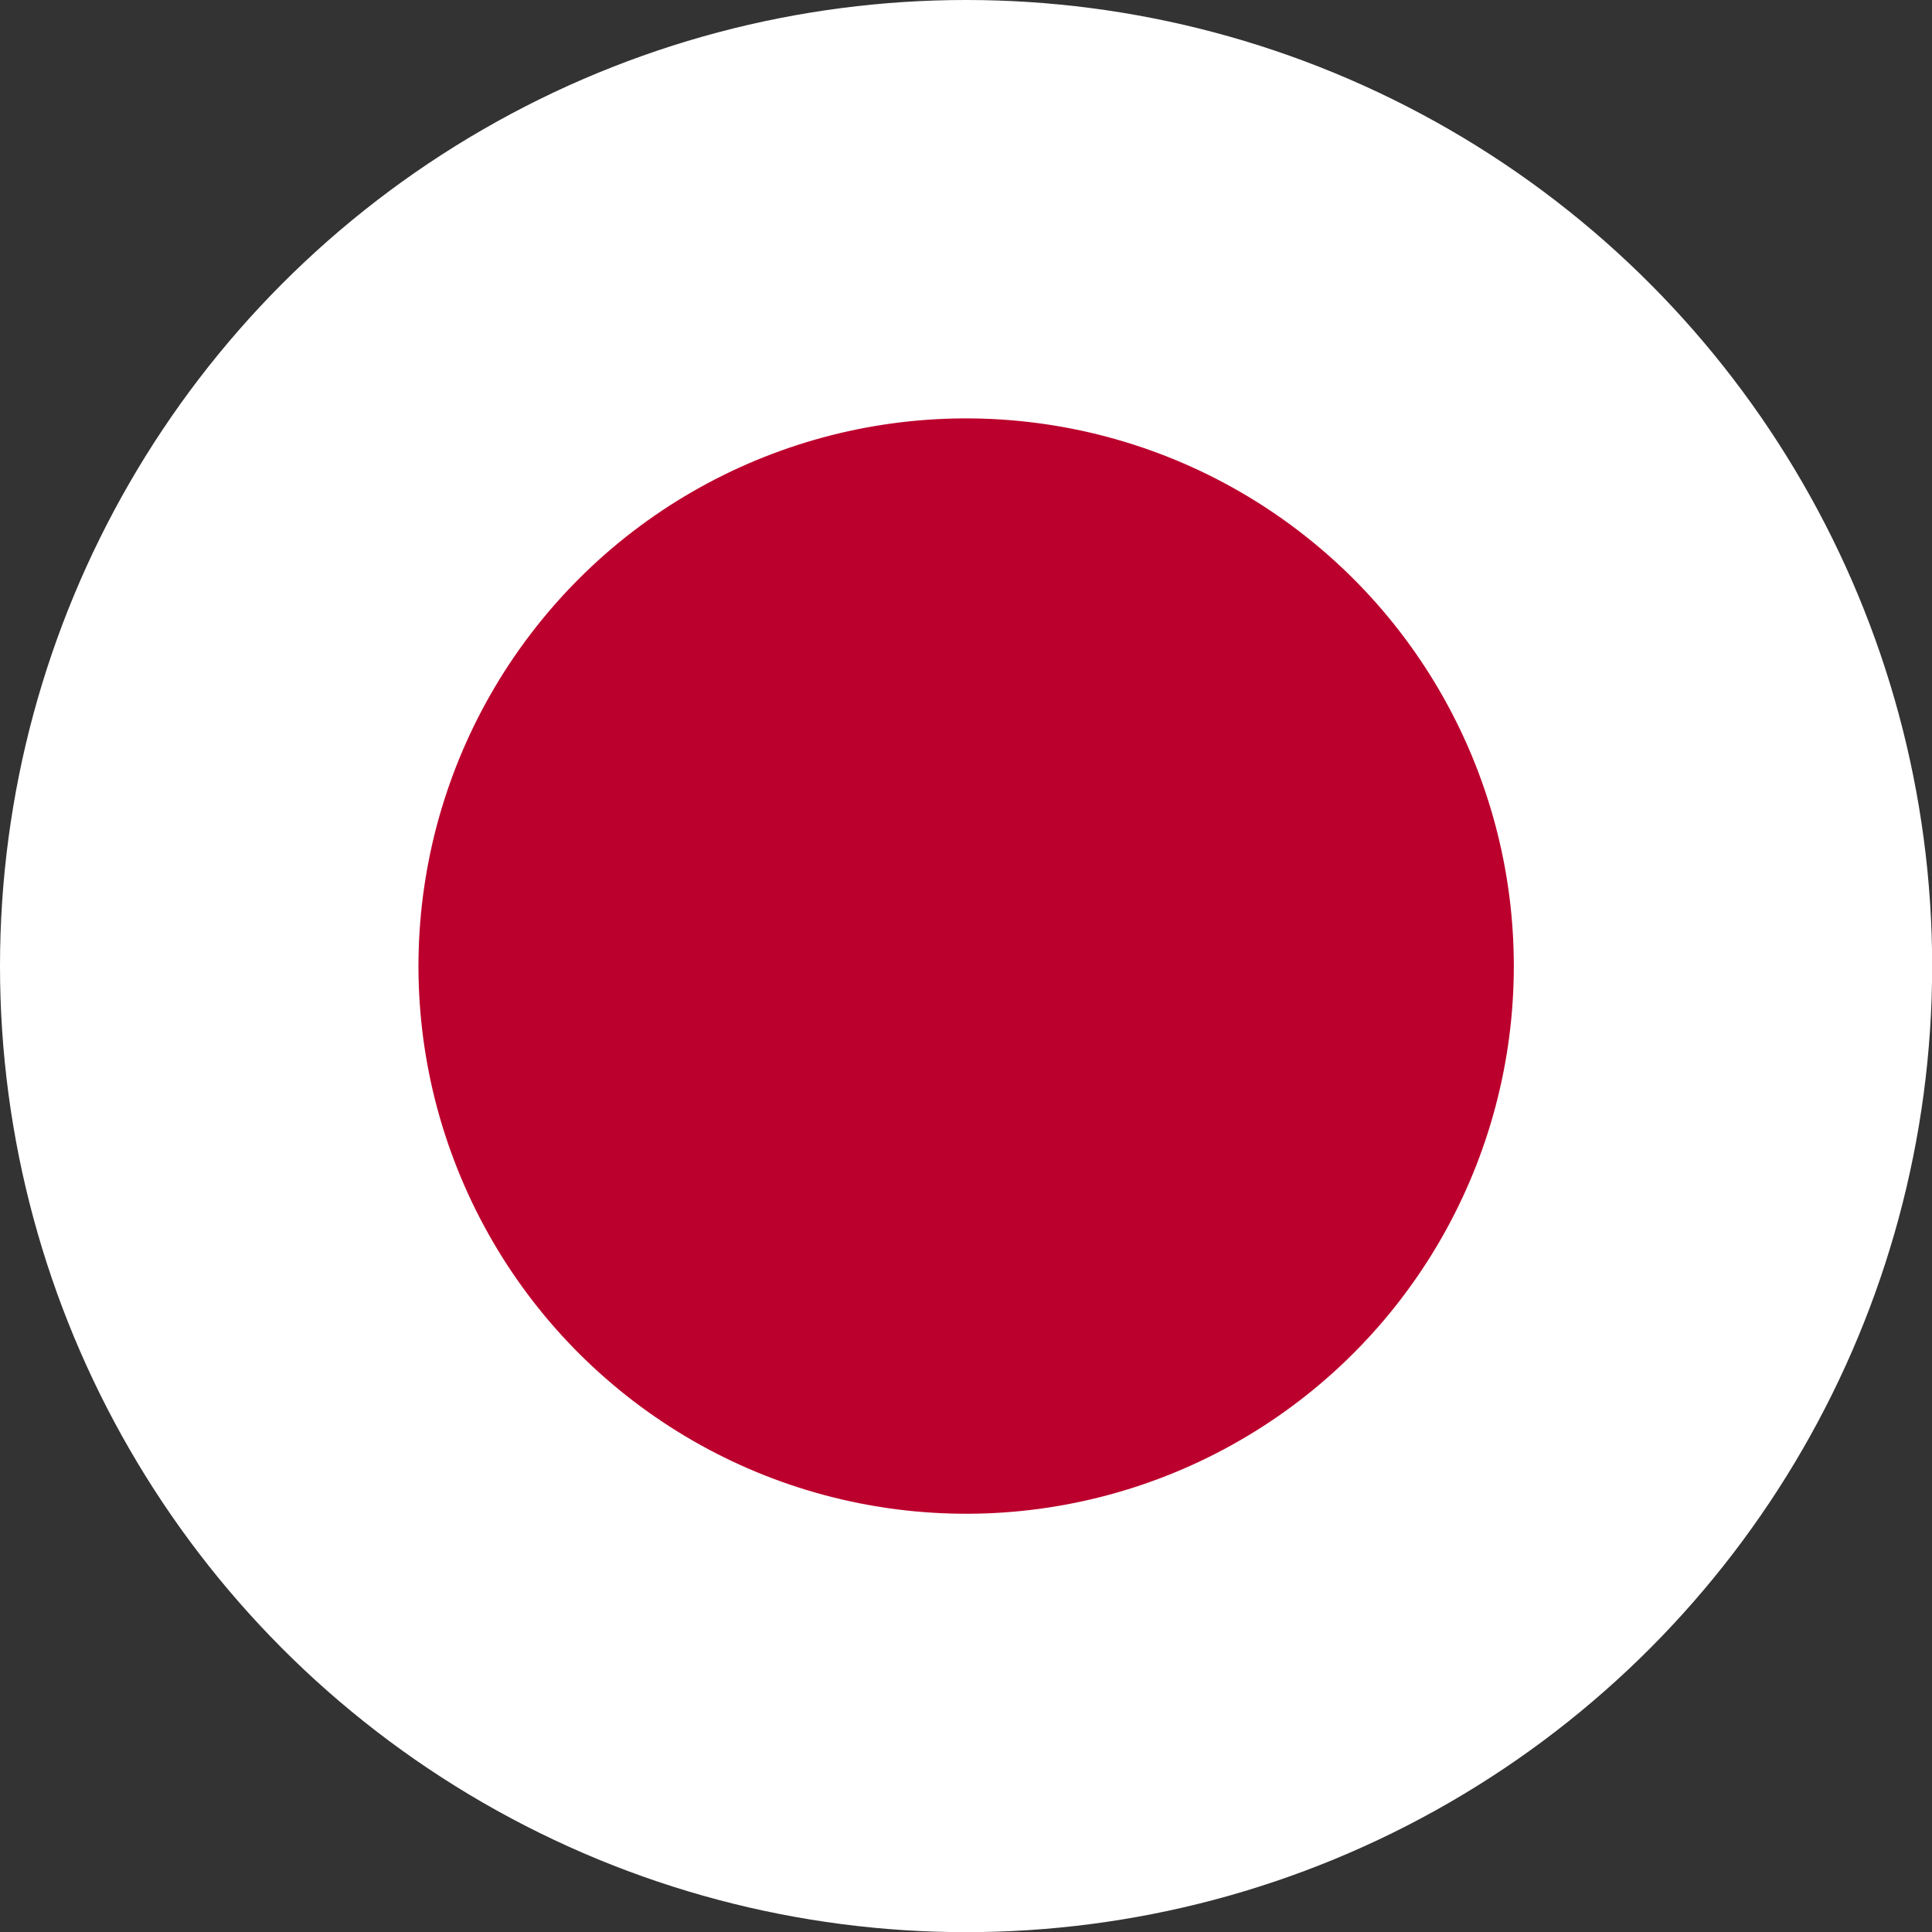
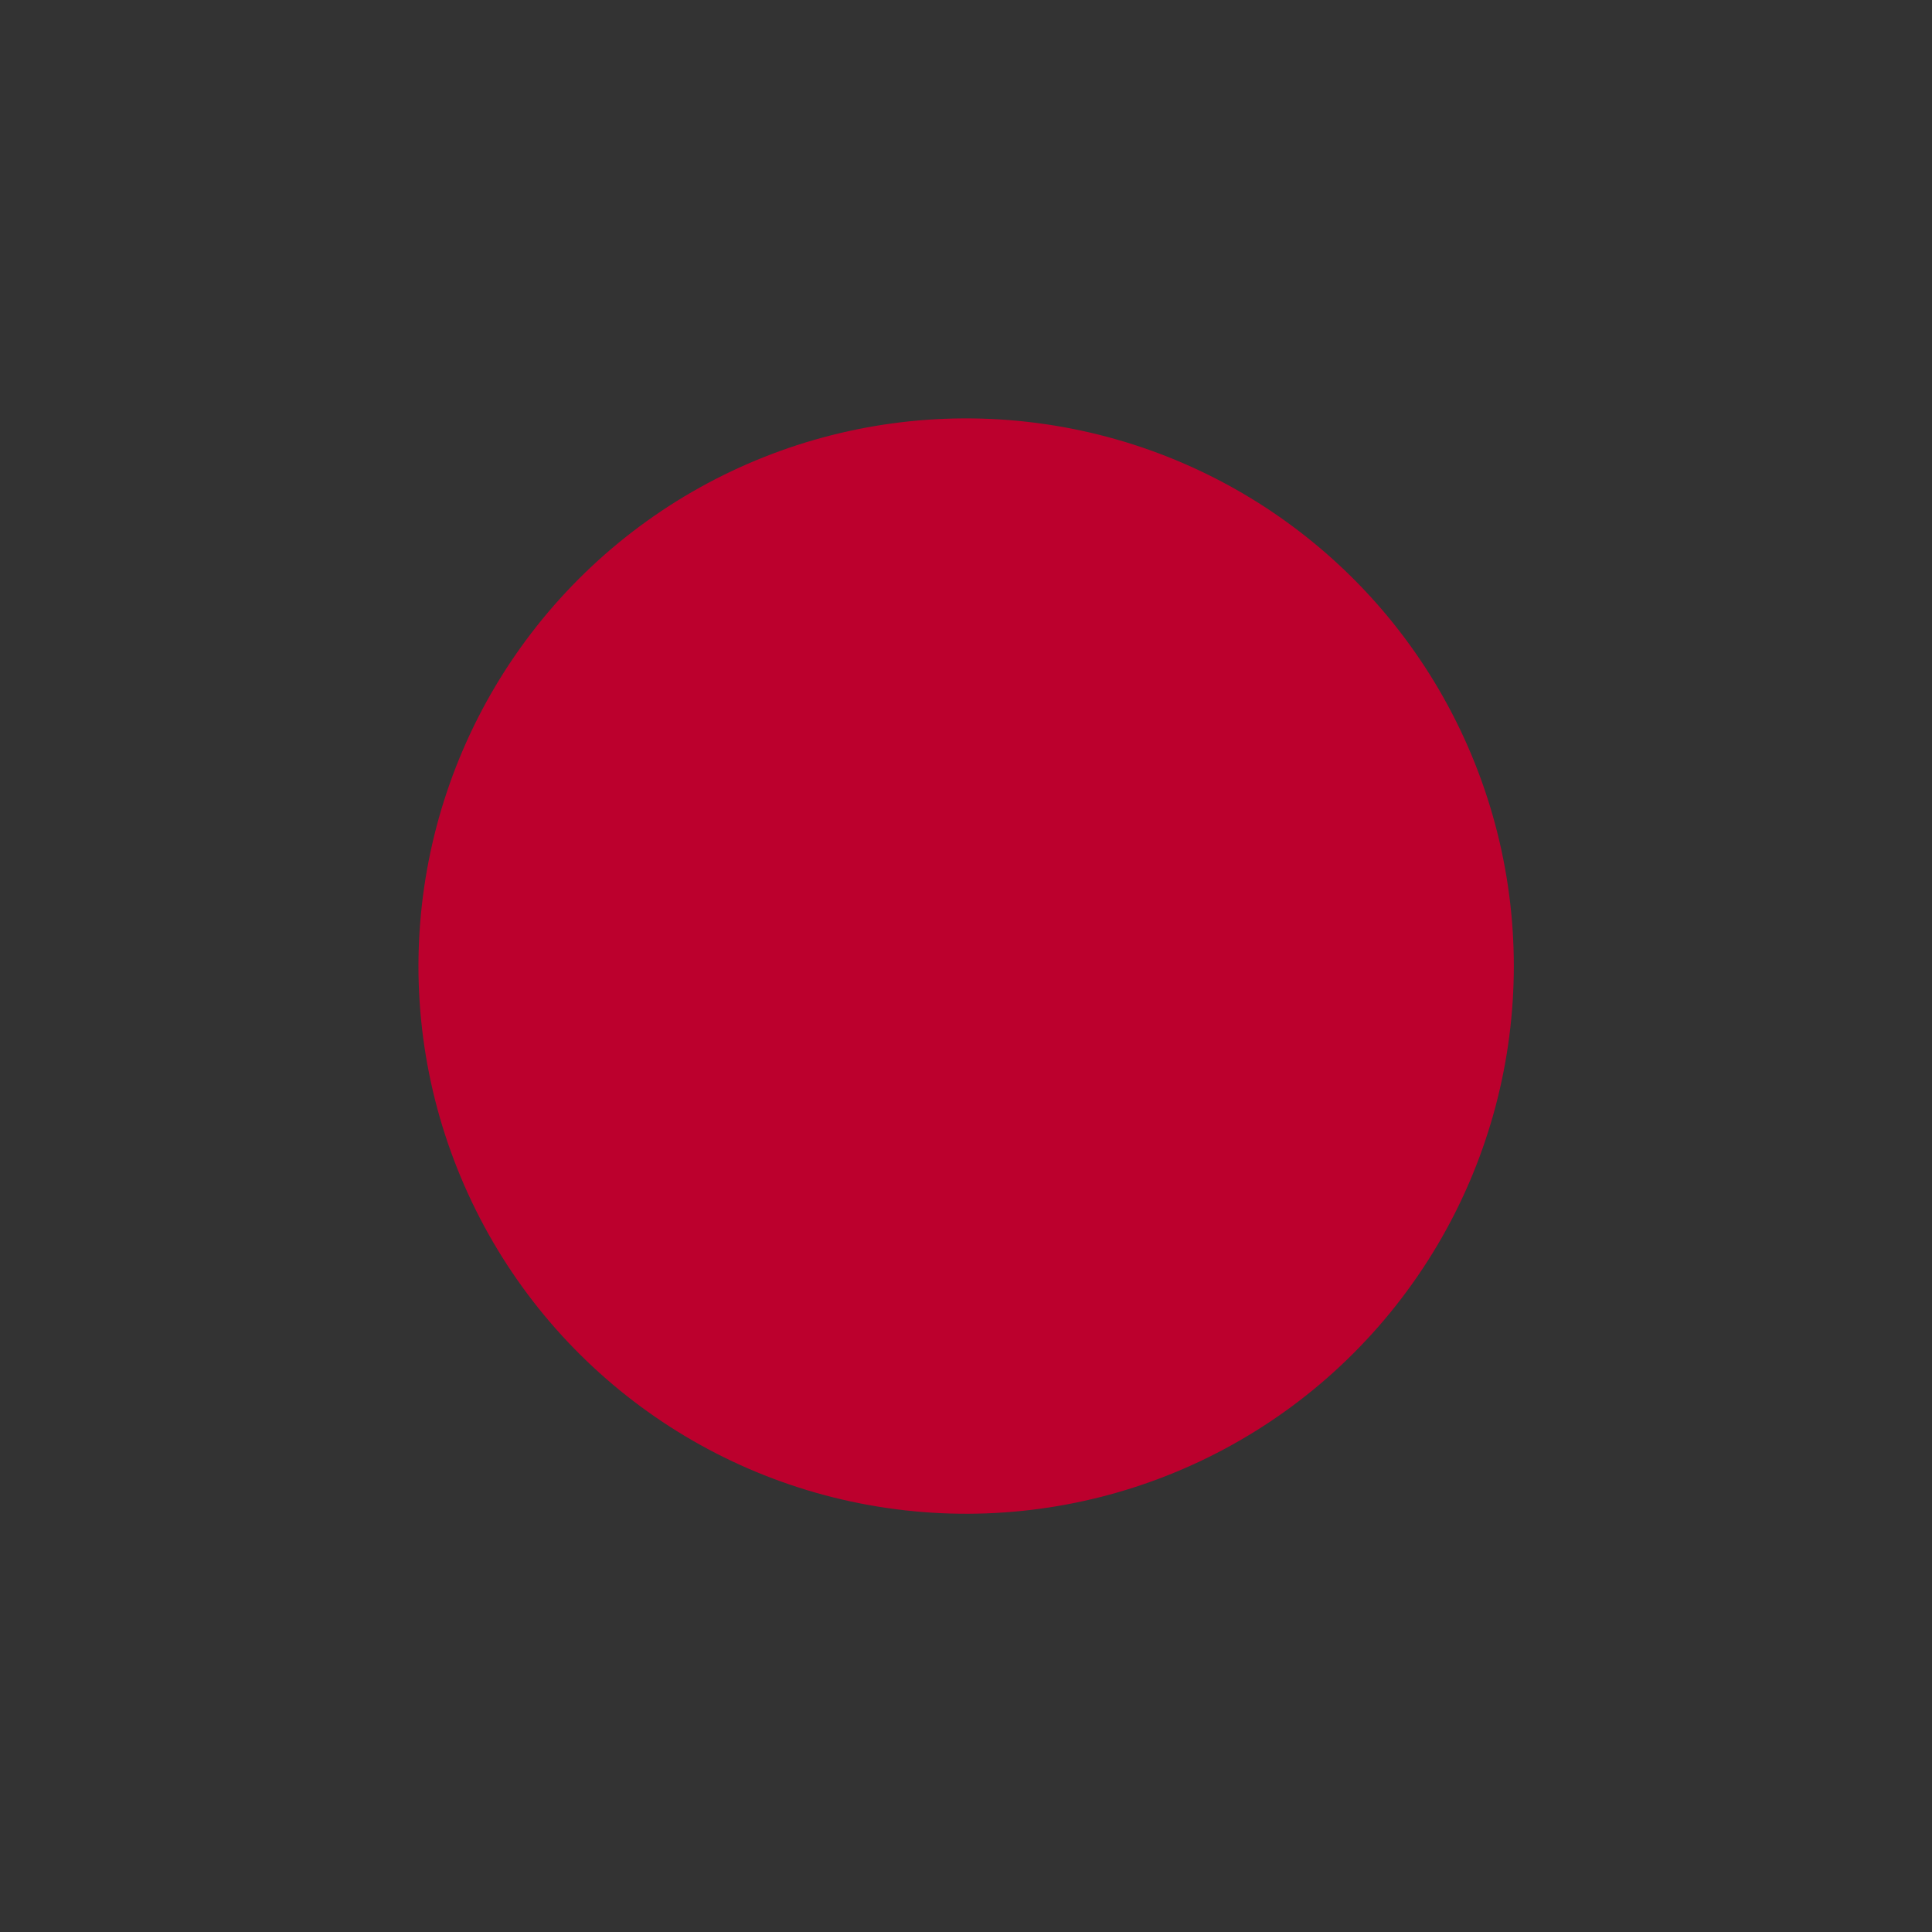
<svg xmlns="http://www.w3.org/2000/svg" viewBox="0 0 127.63 127.63">
  <rect x="0" y="0" width="127.63" height="127.63" fill="#333333" stroke="none" />
  <defs>
    <style>.cls-1{fill:#fff;}.cls-2{fill:#bc002d;}</style>
  </defs>
  <title>Asset 2</title>
  <g id="Layer_2" data-name="Layer 2">
    <g id="Layer_1-2" data-name="Layer 1">
-       <circle class="cls-1" cx="63.82" cy="63.82" r="63.82" />
      <circle class="cls-2" cx="63.82" cy="63.82" r="36.18" transform="translate(-19.07 28.12) rotate(-21.7)" />
    </g>
  </g>
</svg>